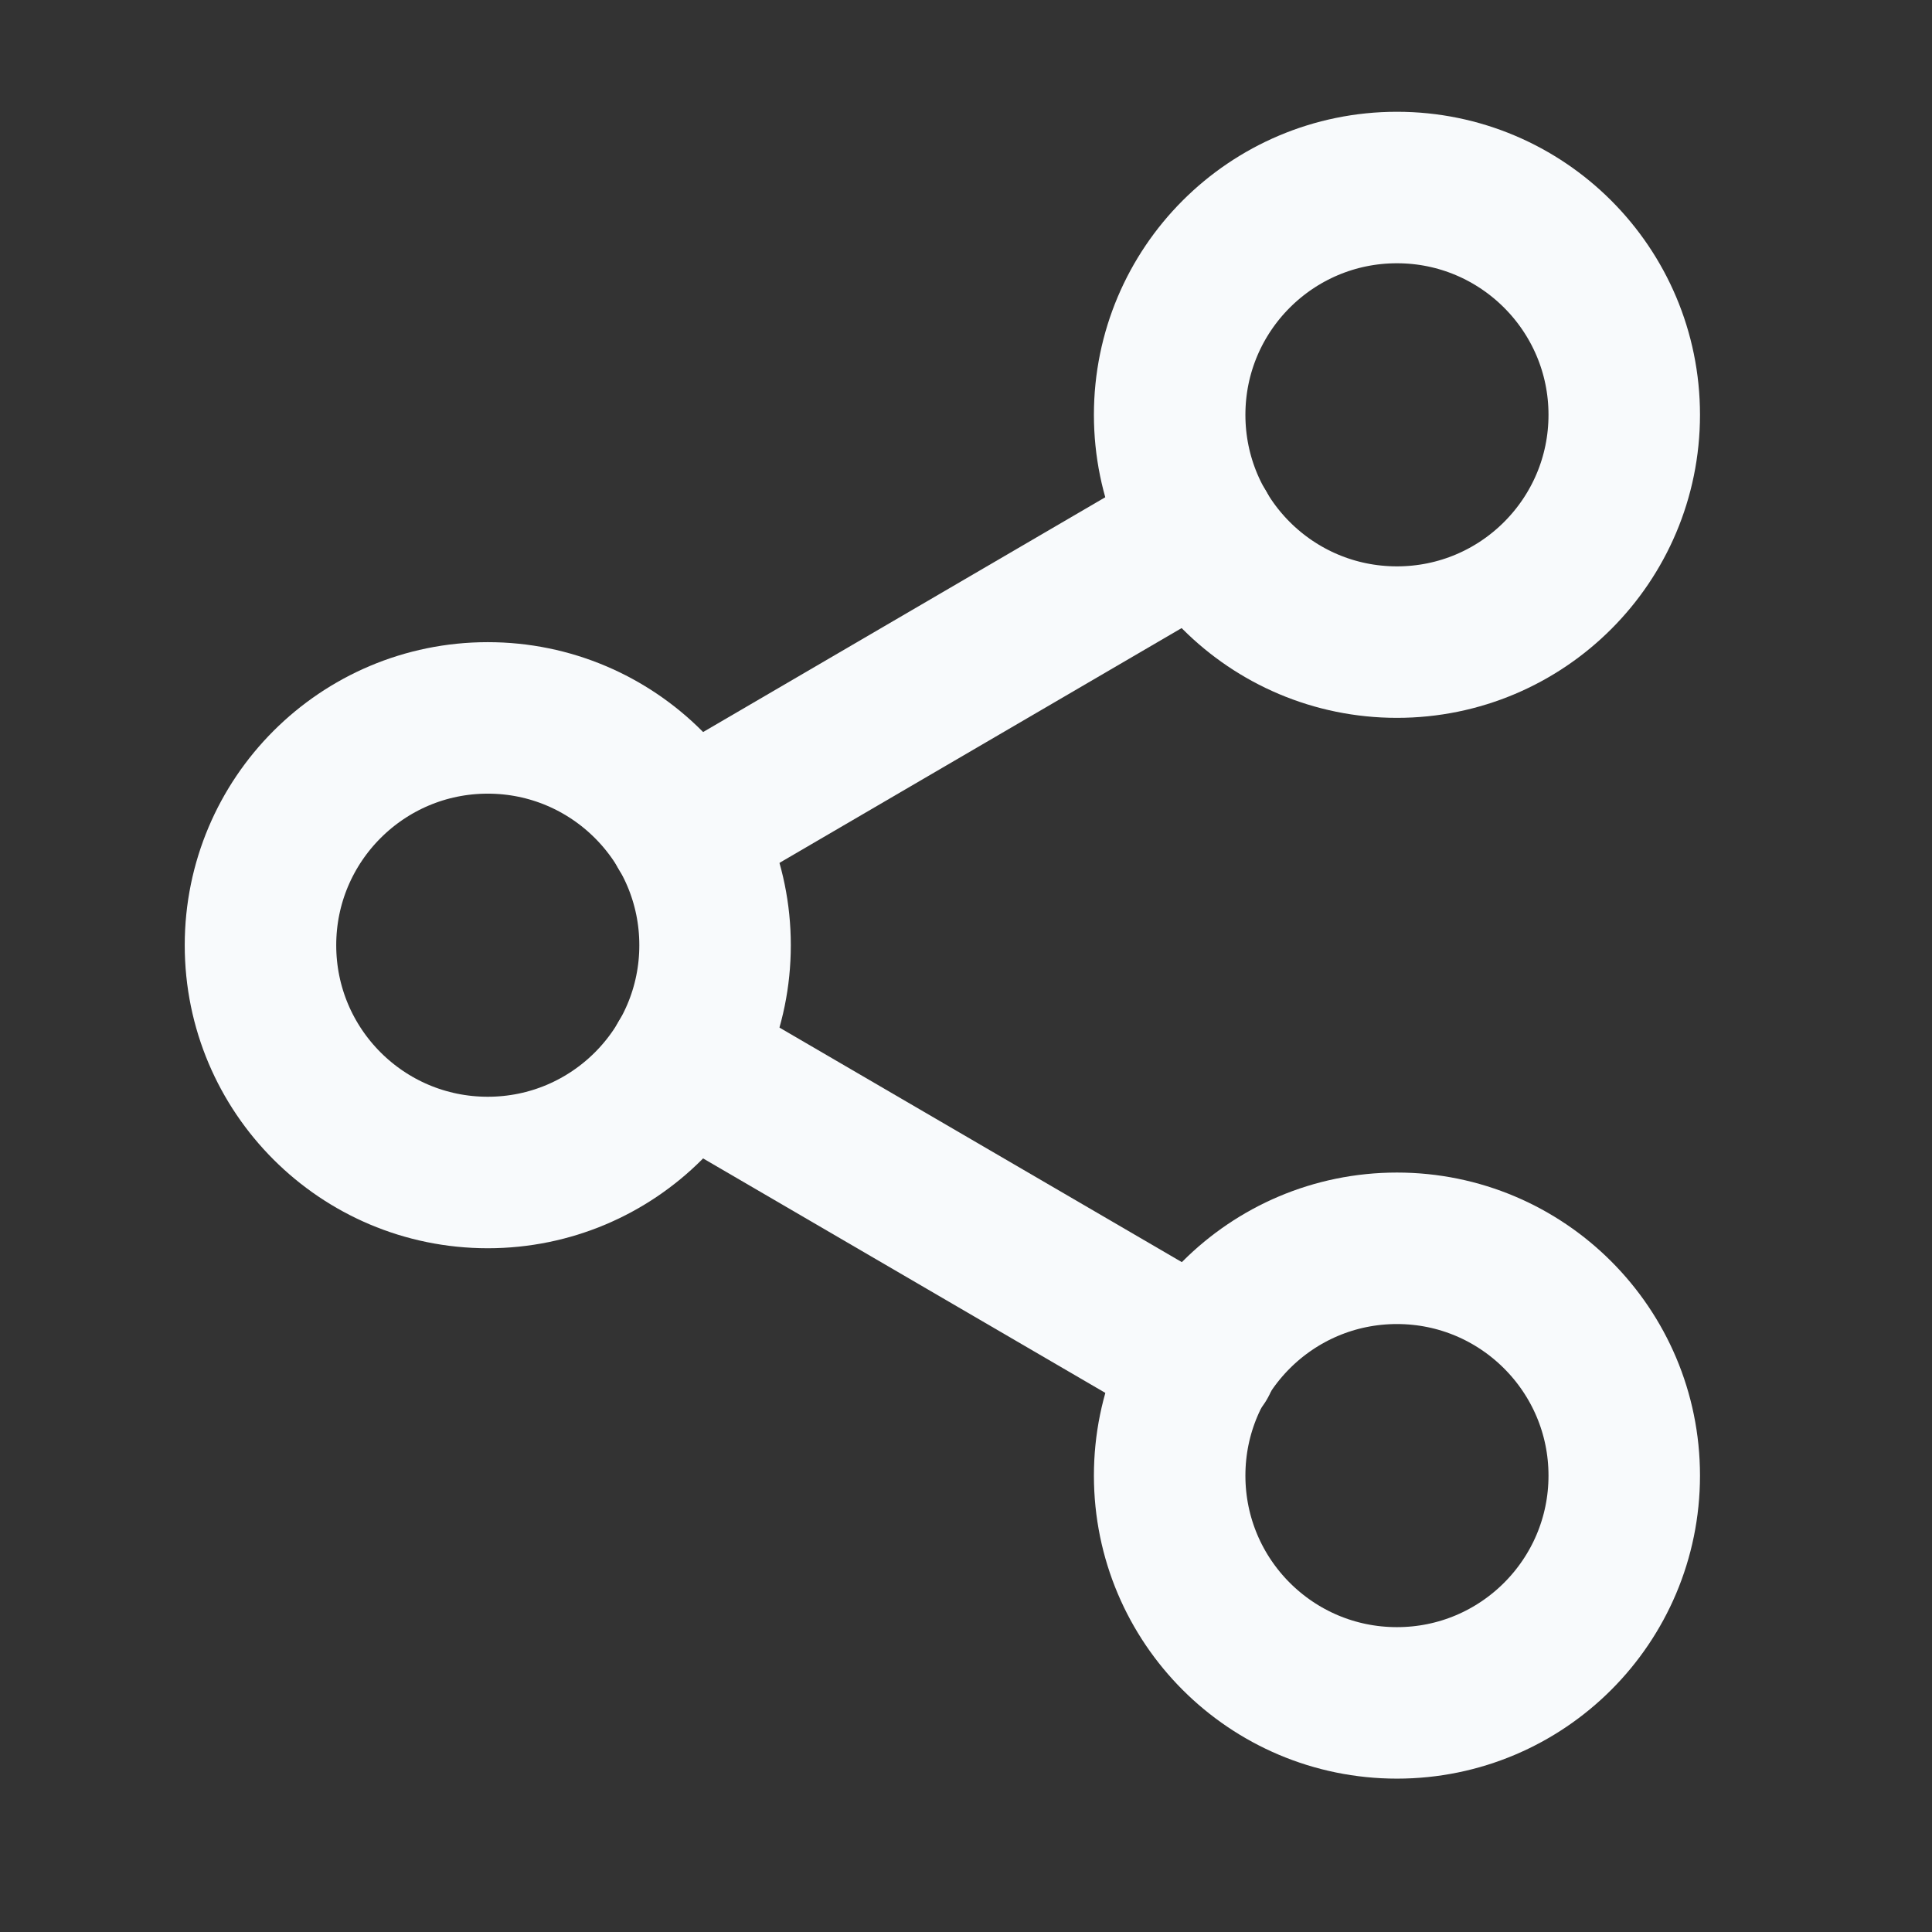
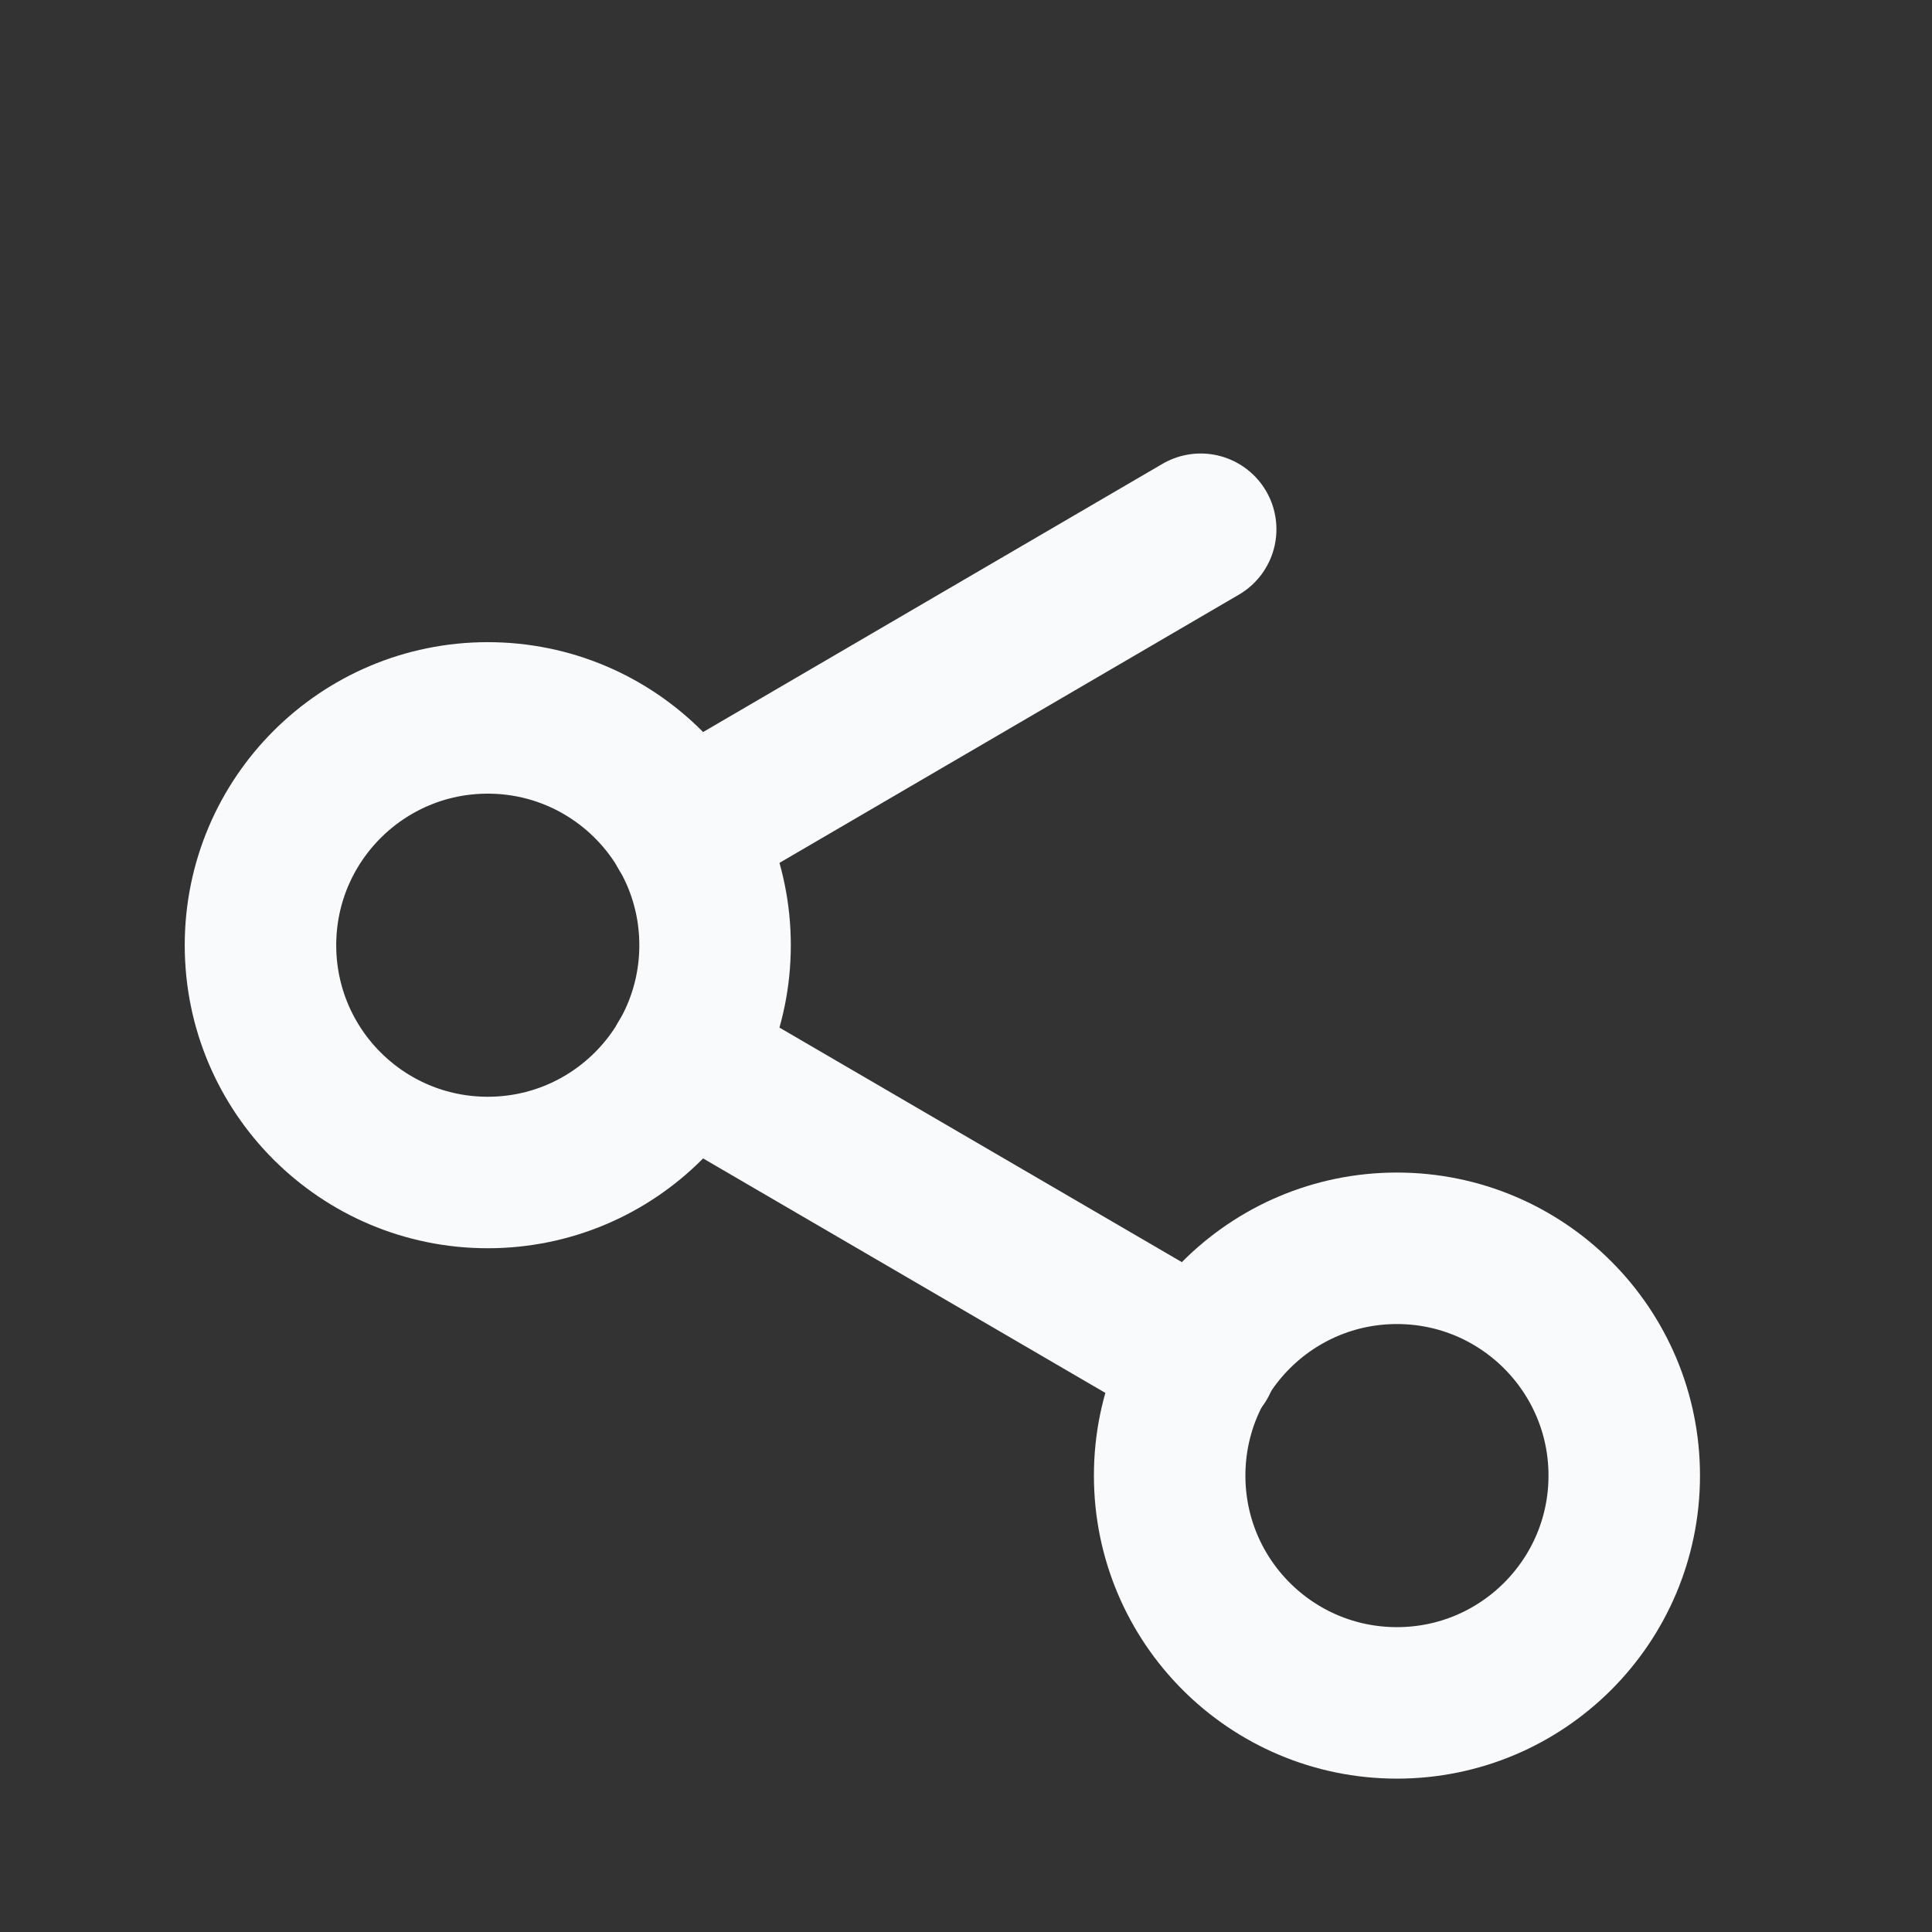
<svg xmlns="http://www.w3.org/2000/svg" width="17" height="17" viewBox="0 0 17 17" fill="none">
  <rect x="0" y="0" width="17" height="17" fill="#333333" stroke="none" />
-   <path d="M12.292 5.65C13.396 5.65 14.292 4.755 14.292 3.65C14.292 2.546 13.396 1.65 12.292 1.65C11.187 1.65 10.292 2.546 10.292 3.65C10.292 4.755 11.187 5.65 12.292 5.65Z" stroke="#F8FAFC" stroke-width="1.333" stroke-linecap="round" stroke-linejoin="round" />
  <path d="M4.292 10.317C5.396 10.317 6.292 9.422 6.292 8.317C6.292 7.213 5.396 6.317 4.292 6.317C3.187 6.317 2.292 7.213 2.292 8.317C2.292 9.422 3.187 10.317 4.292 10.317Z" stroke="#F8FAFC" stroke-width="1.333" stroke-linecap="round" stroke-linejoin="round" />
  <path d="M12.292 14.984C13.396 14.984 14.292 14.089 14.292 12.984C14.292 11.88 13.396 10.984 12.292 10.984C11.187 10.984 10.292 11.88 10.292 12.984C10.292 14.089 11.187 14.984 12.292 14.984Z" stroke="#F8FAFC" stroke-width="1.333" stroke-linecap="round" stroke-linejoin="round" />
  <path d="M6.019 9.324L10.572 11.978" stroke="#F8FAFC" stroke-width="1.333" stroke-linecap="round" stroke-linejoin="round" />
  <path d="M10.565 4.657L6.019 7.311" stroke="#F8FAFC" stroke-width="1.333" stroke-linecap="round" stroke-linejoin="round" />
</svg>